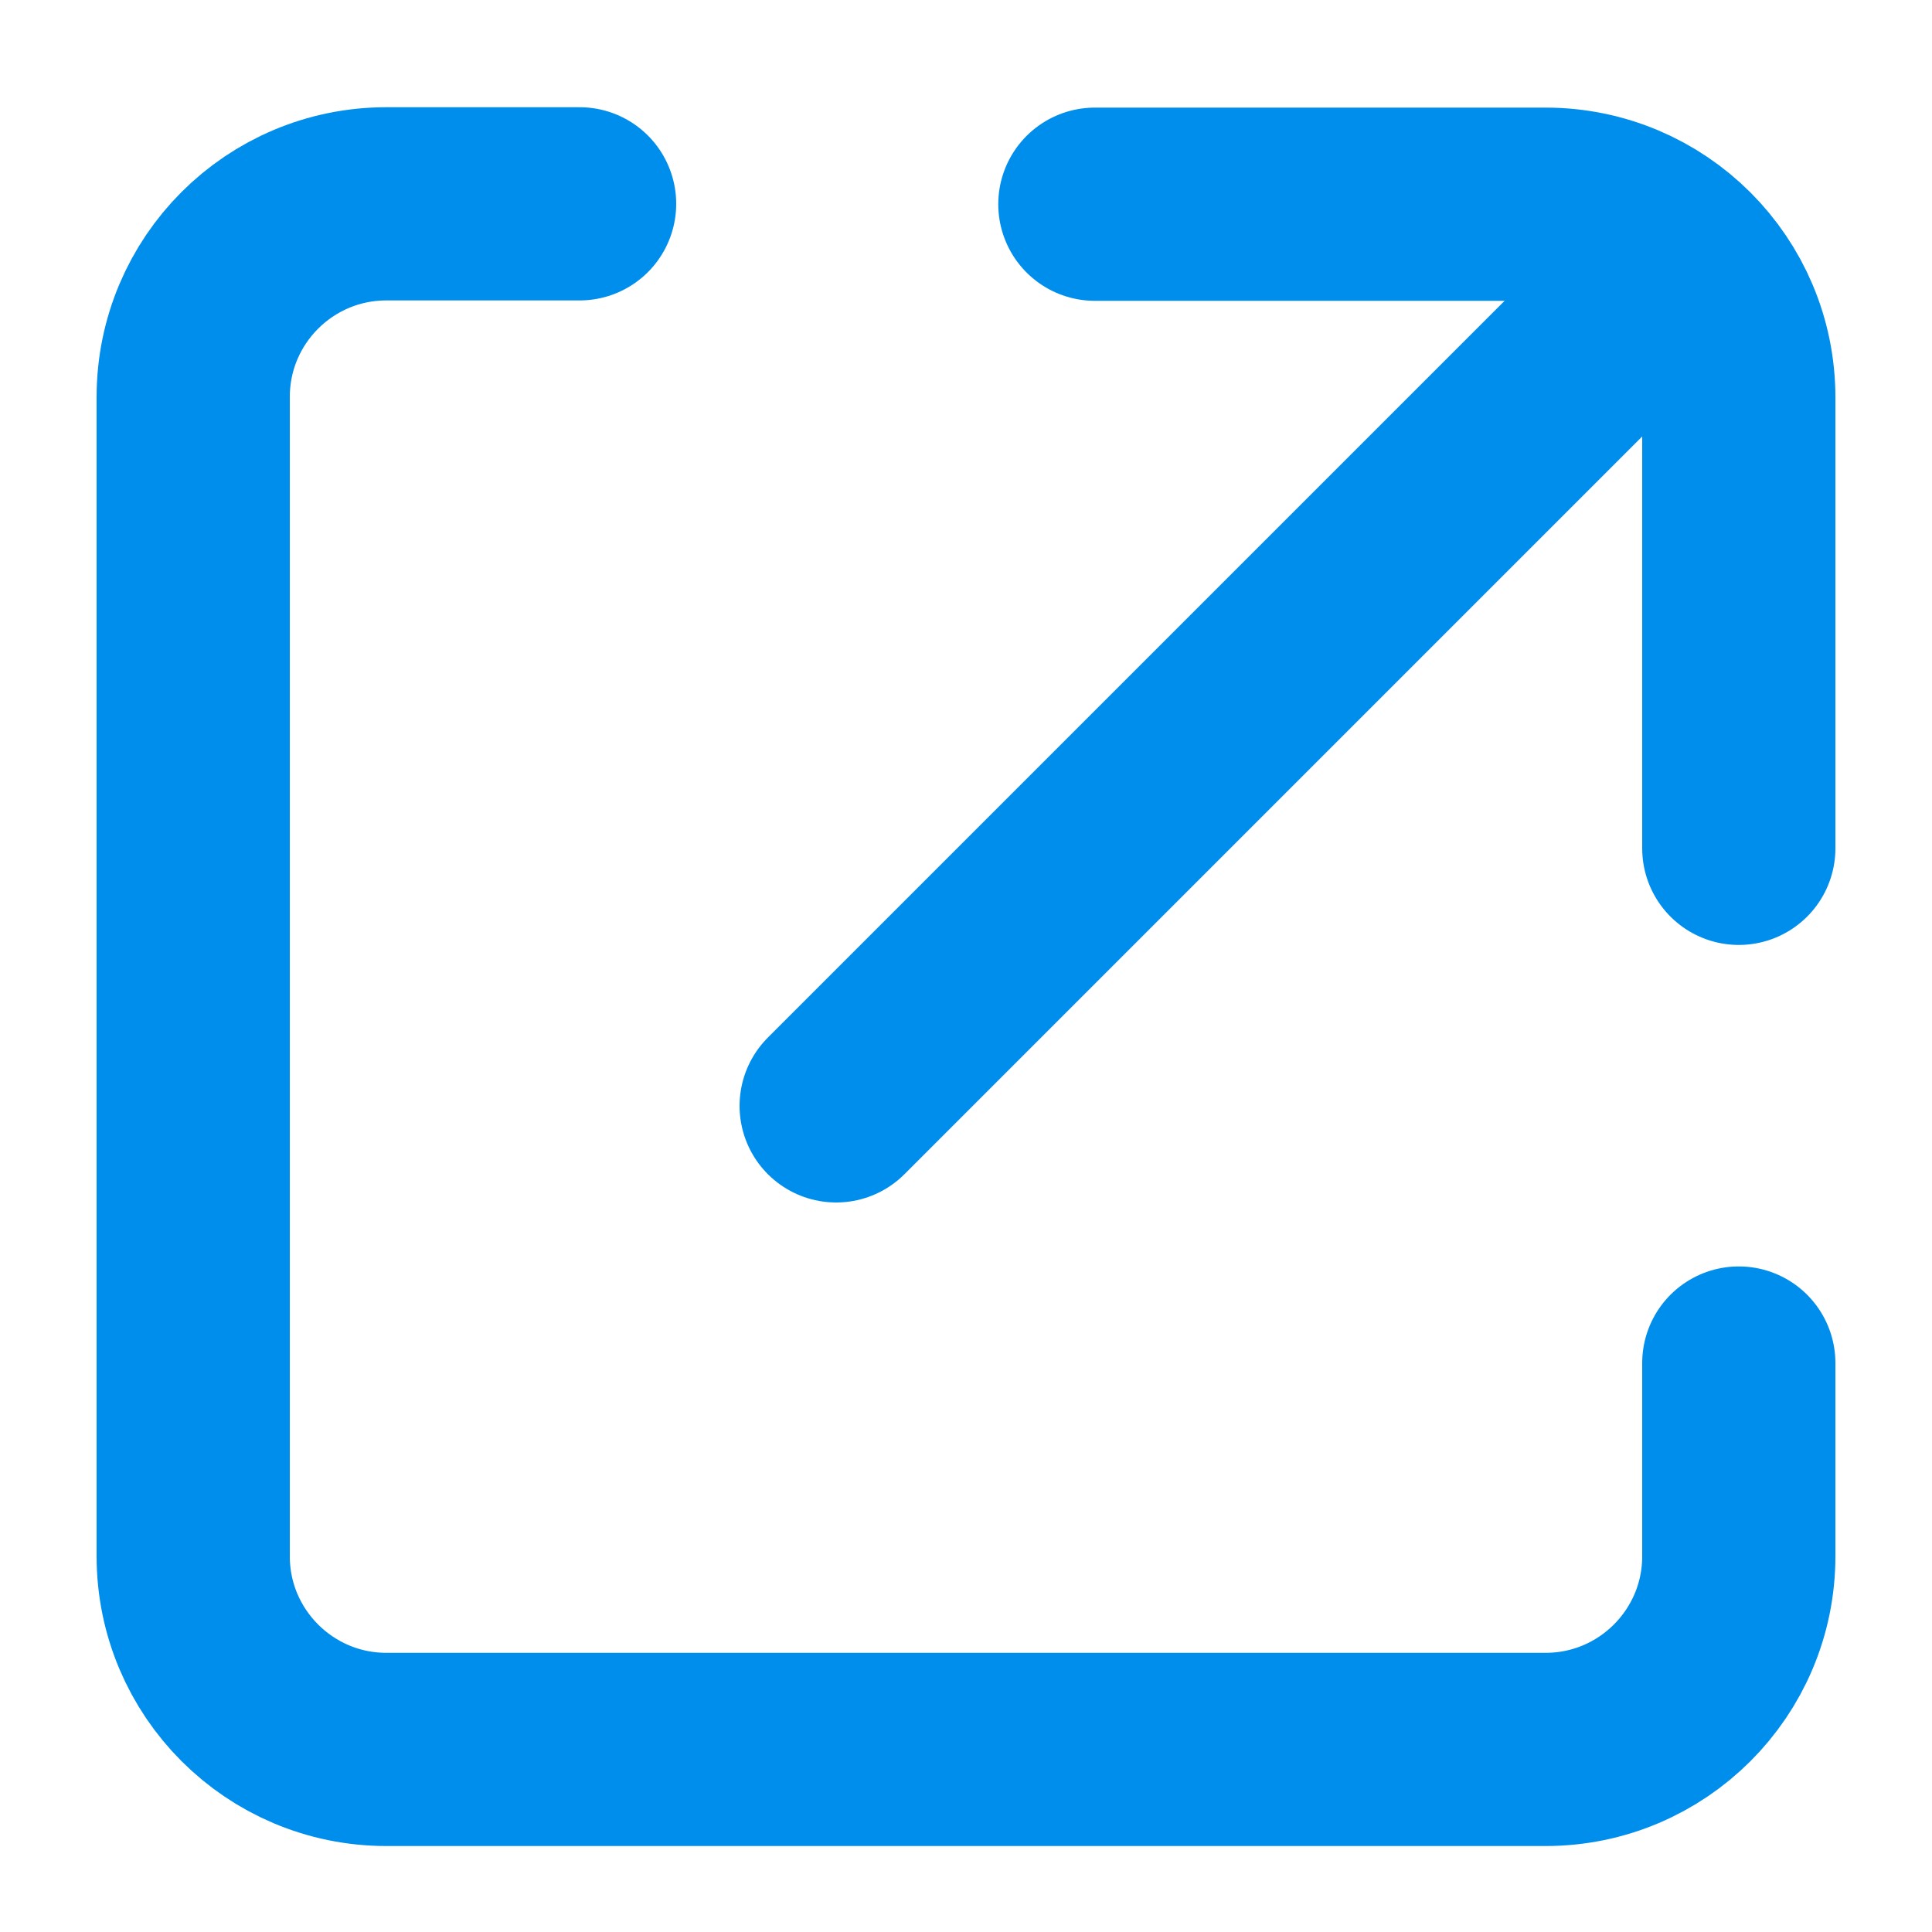
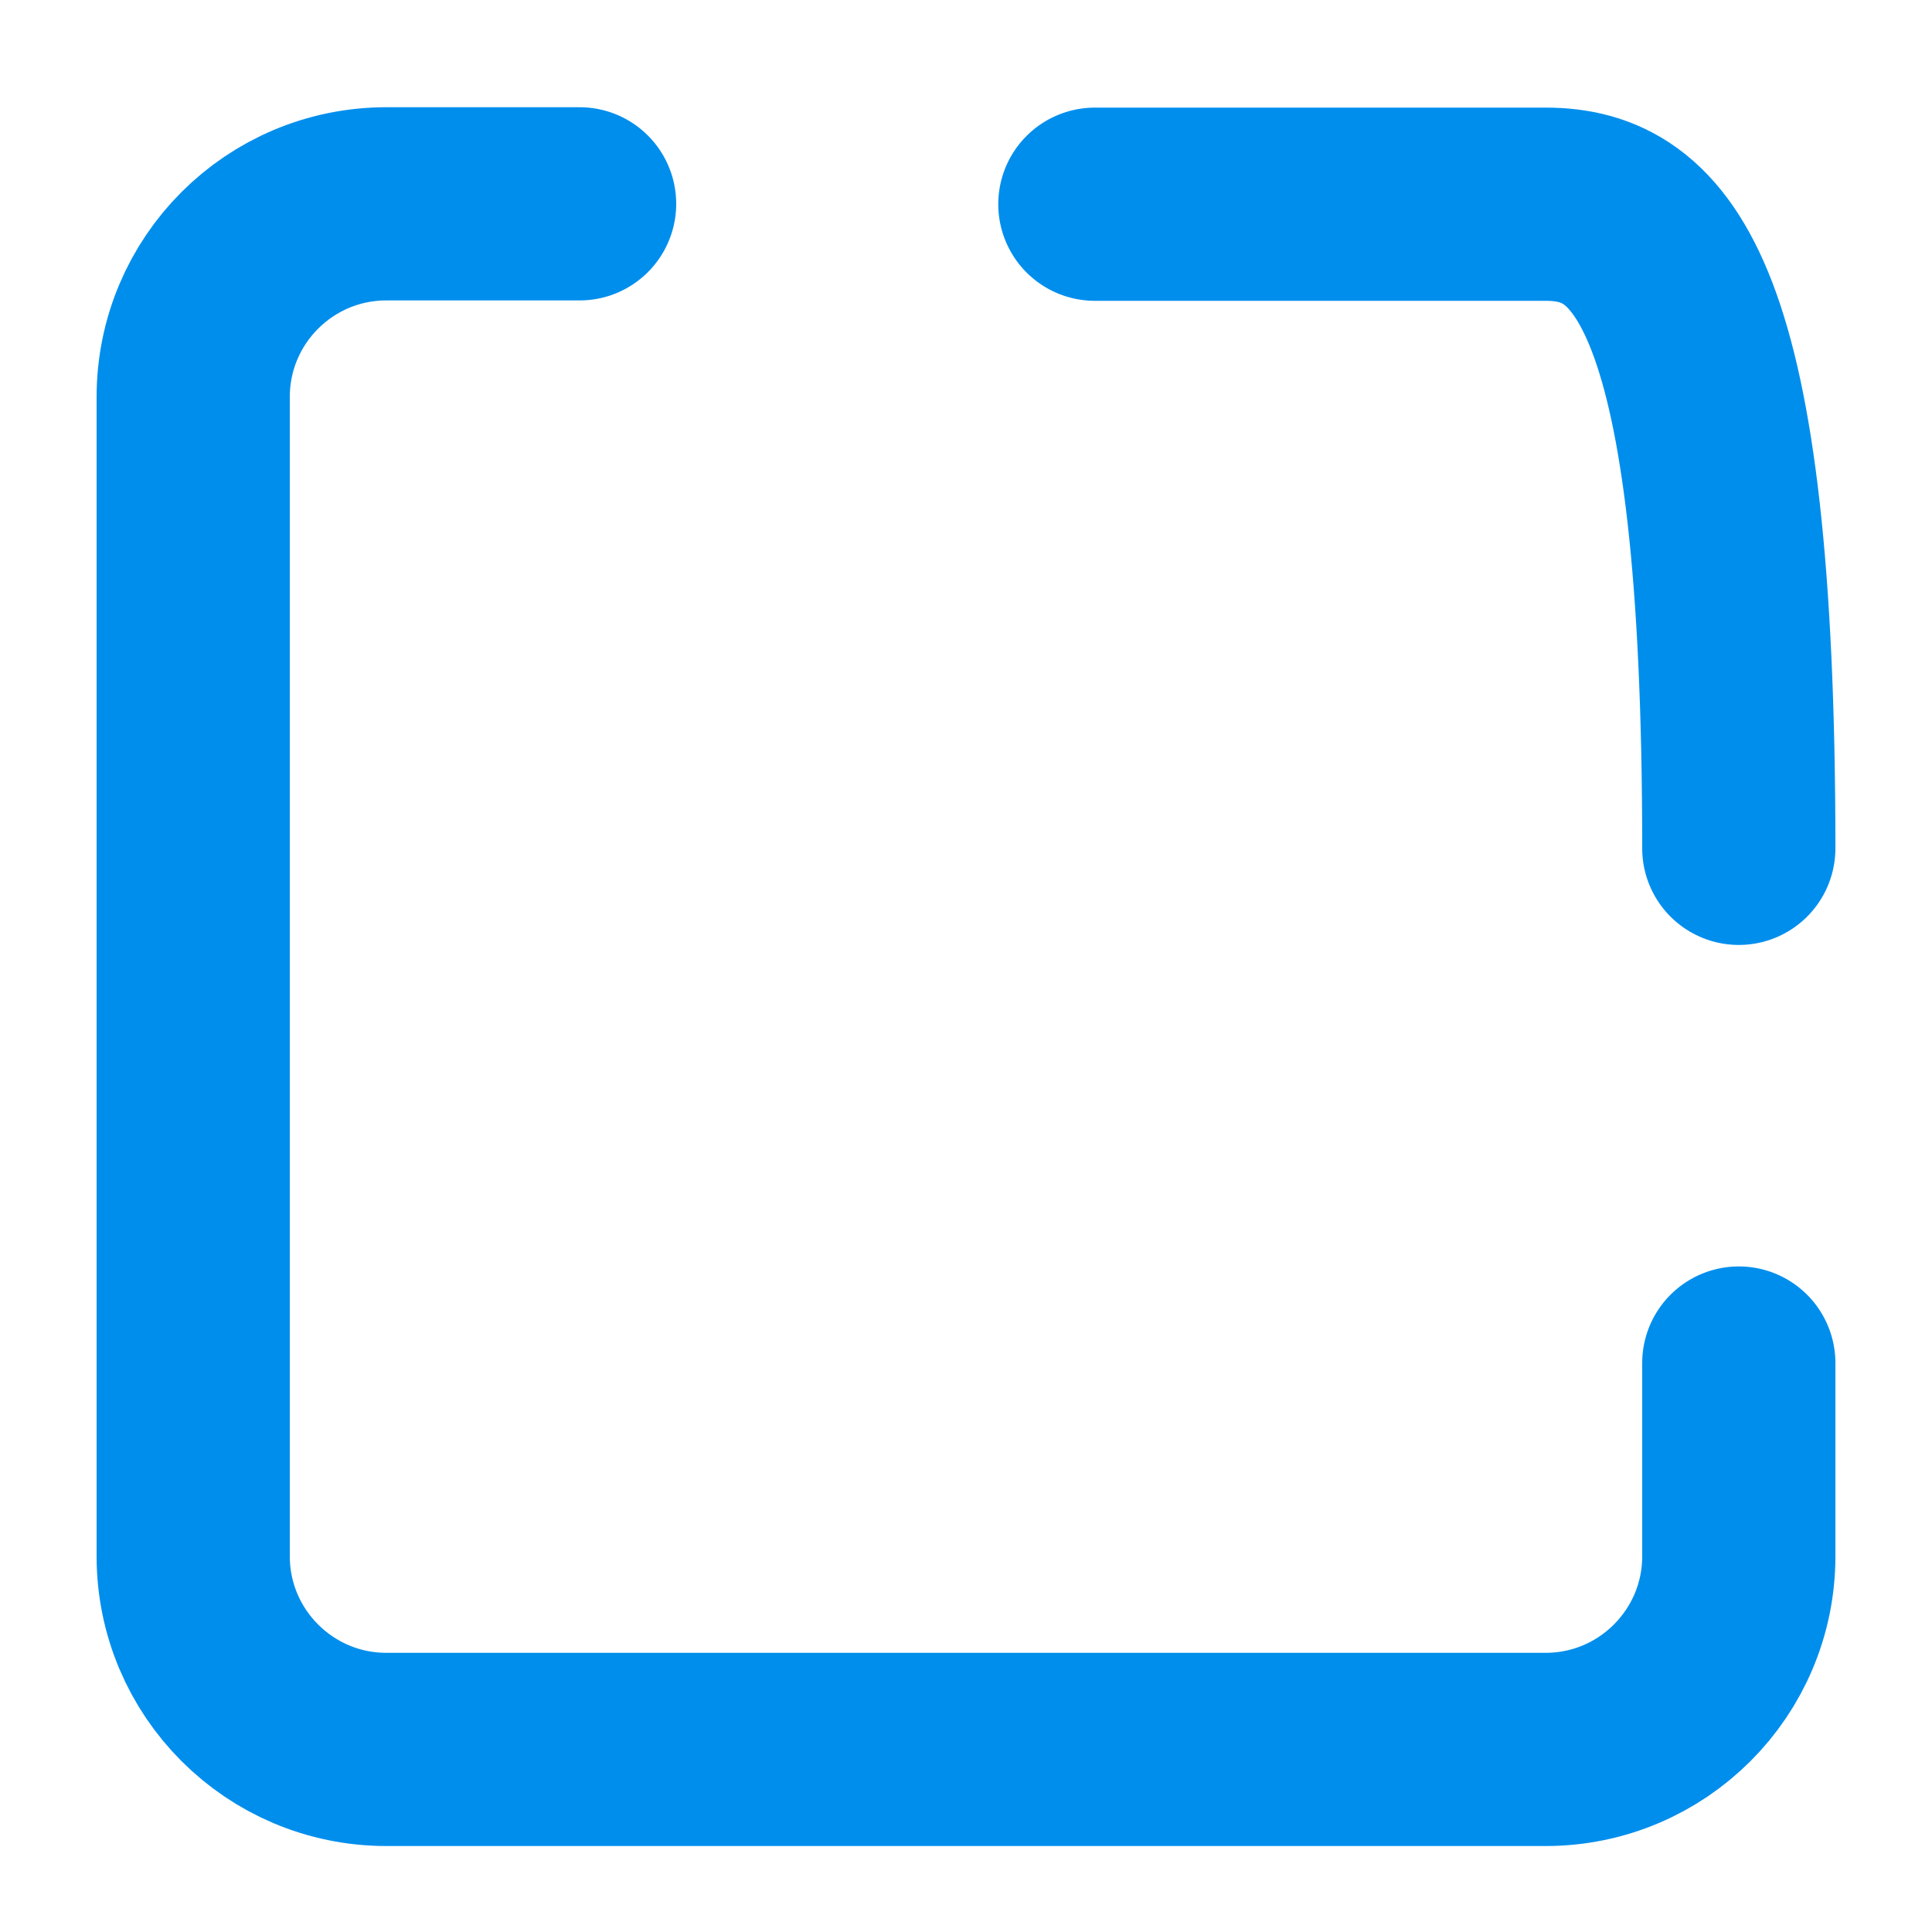
<svg xmlns="http://www.w3.org/2000/svg" width="10" height="10" viewBox="0 0 10 10" fill="none">
  <path d="M3 1.055H2C1.448 1.055 1 1.502 1 2.055V8.055C1 8.607 1.448 9.055 2 9.055H8C8.552 9.055 9 8.607 9 8.055V7.055" stroke="#008EED" stroke-linecap="round" />
-   <path d="M9 4.391L9 2.057C9 1.505 8.552 1.057 8 1.057L5.667 1.057" stroke="#008EED" stroke-linecap="round" />
-   <path d="M4.328 5.724L8.661 1.391" stroke="#008EED" stroke-linecap="round" />
+   <path d="M9 4.391C9 1.505 8.552 1.057 8 1.057L5.667 1.057" stroke="#008EED" stroke-linecap="round" />
</svg>